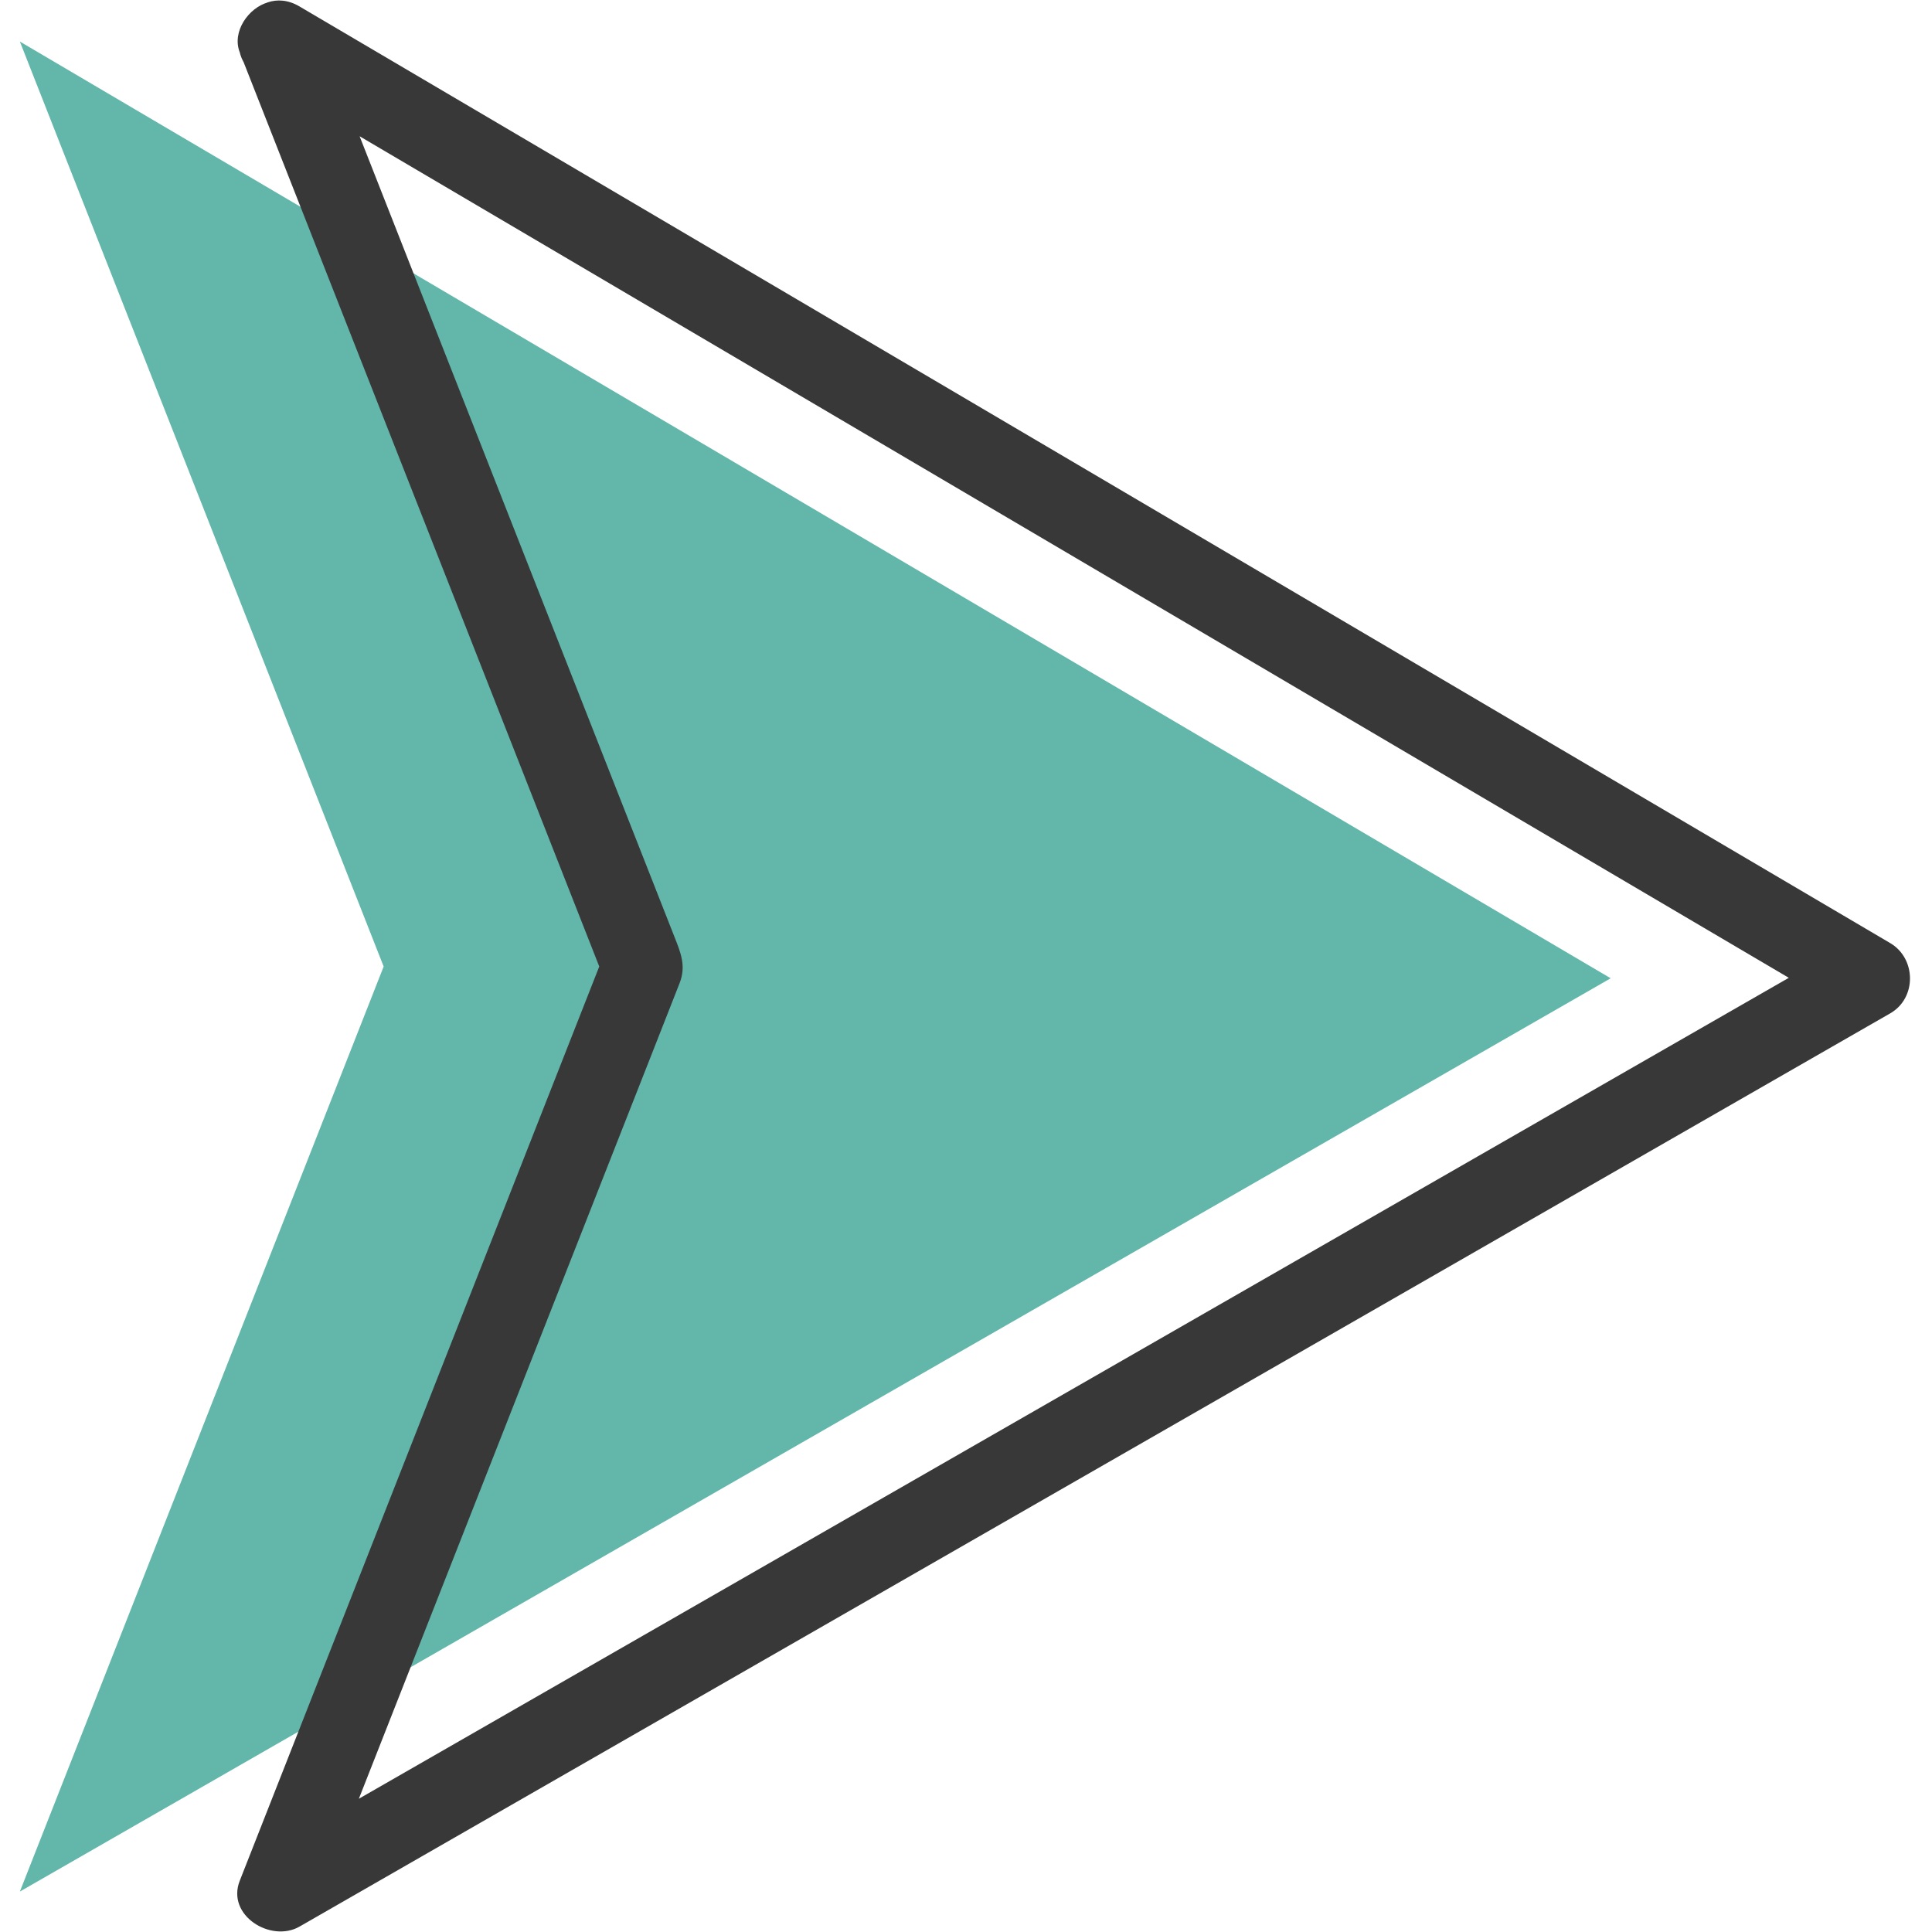
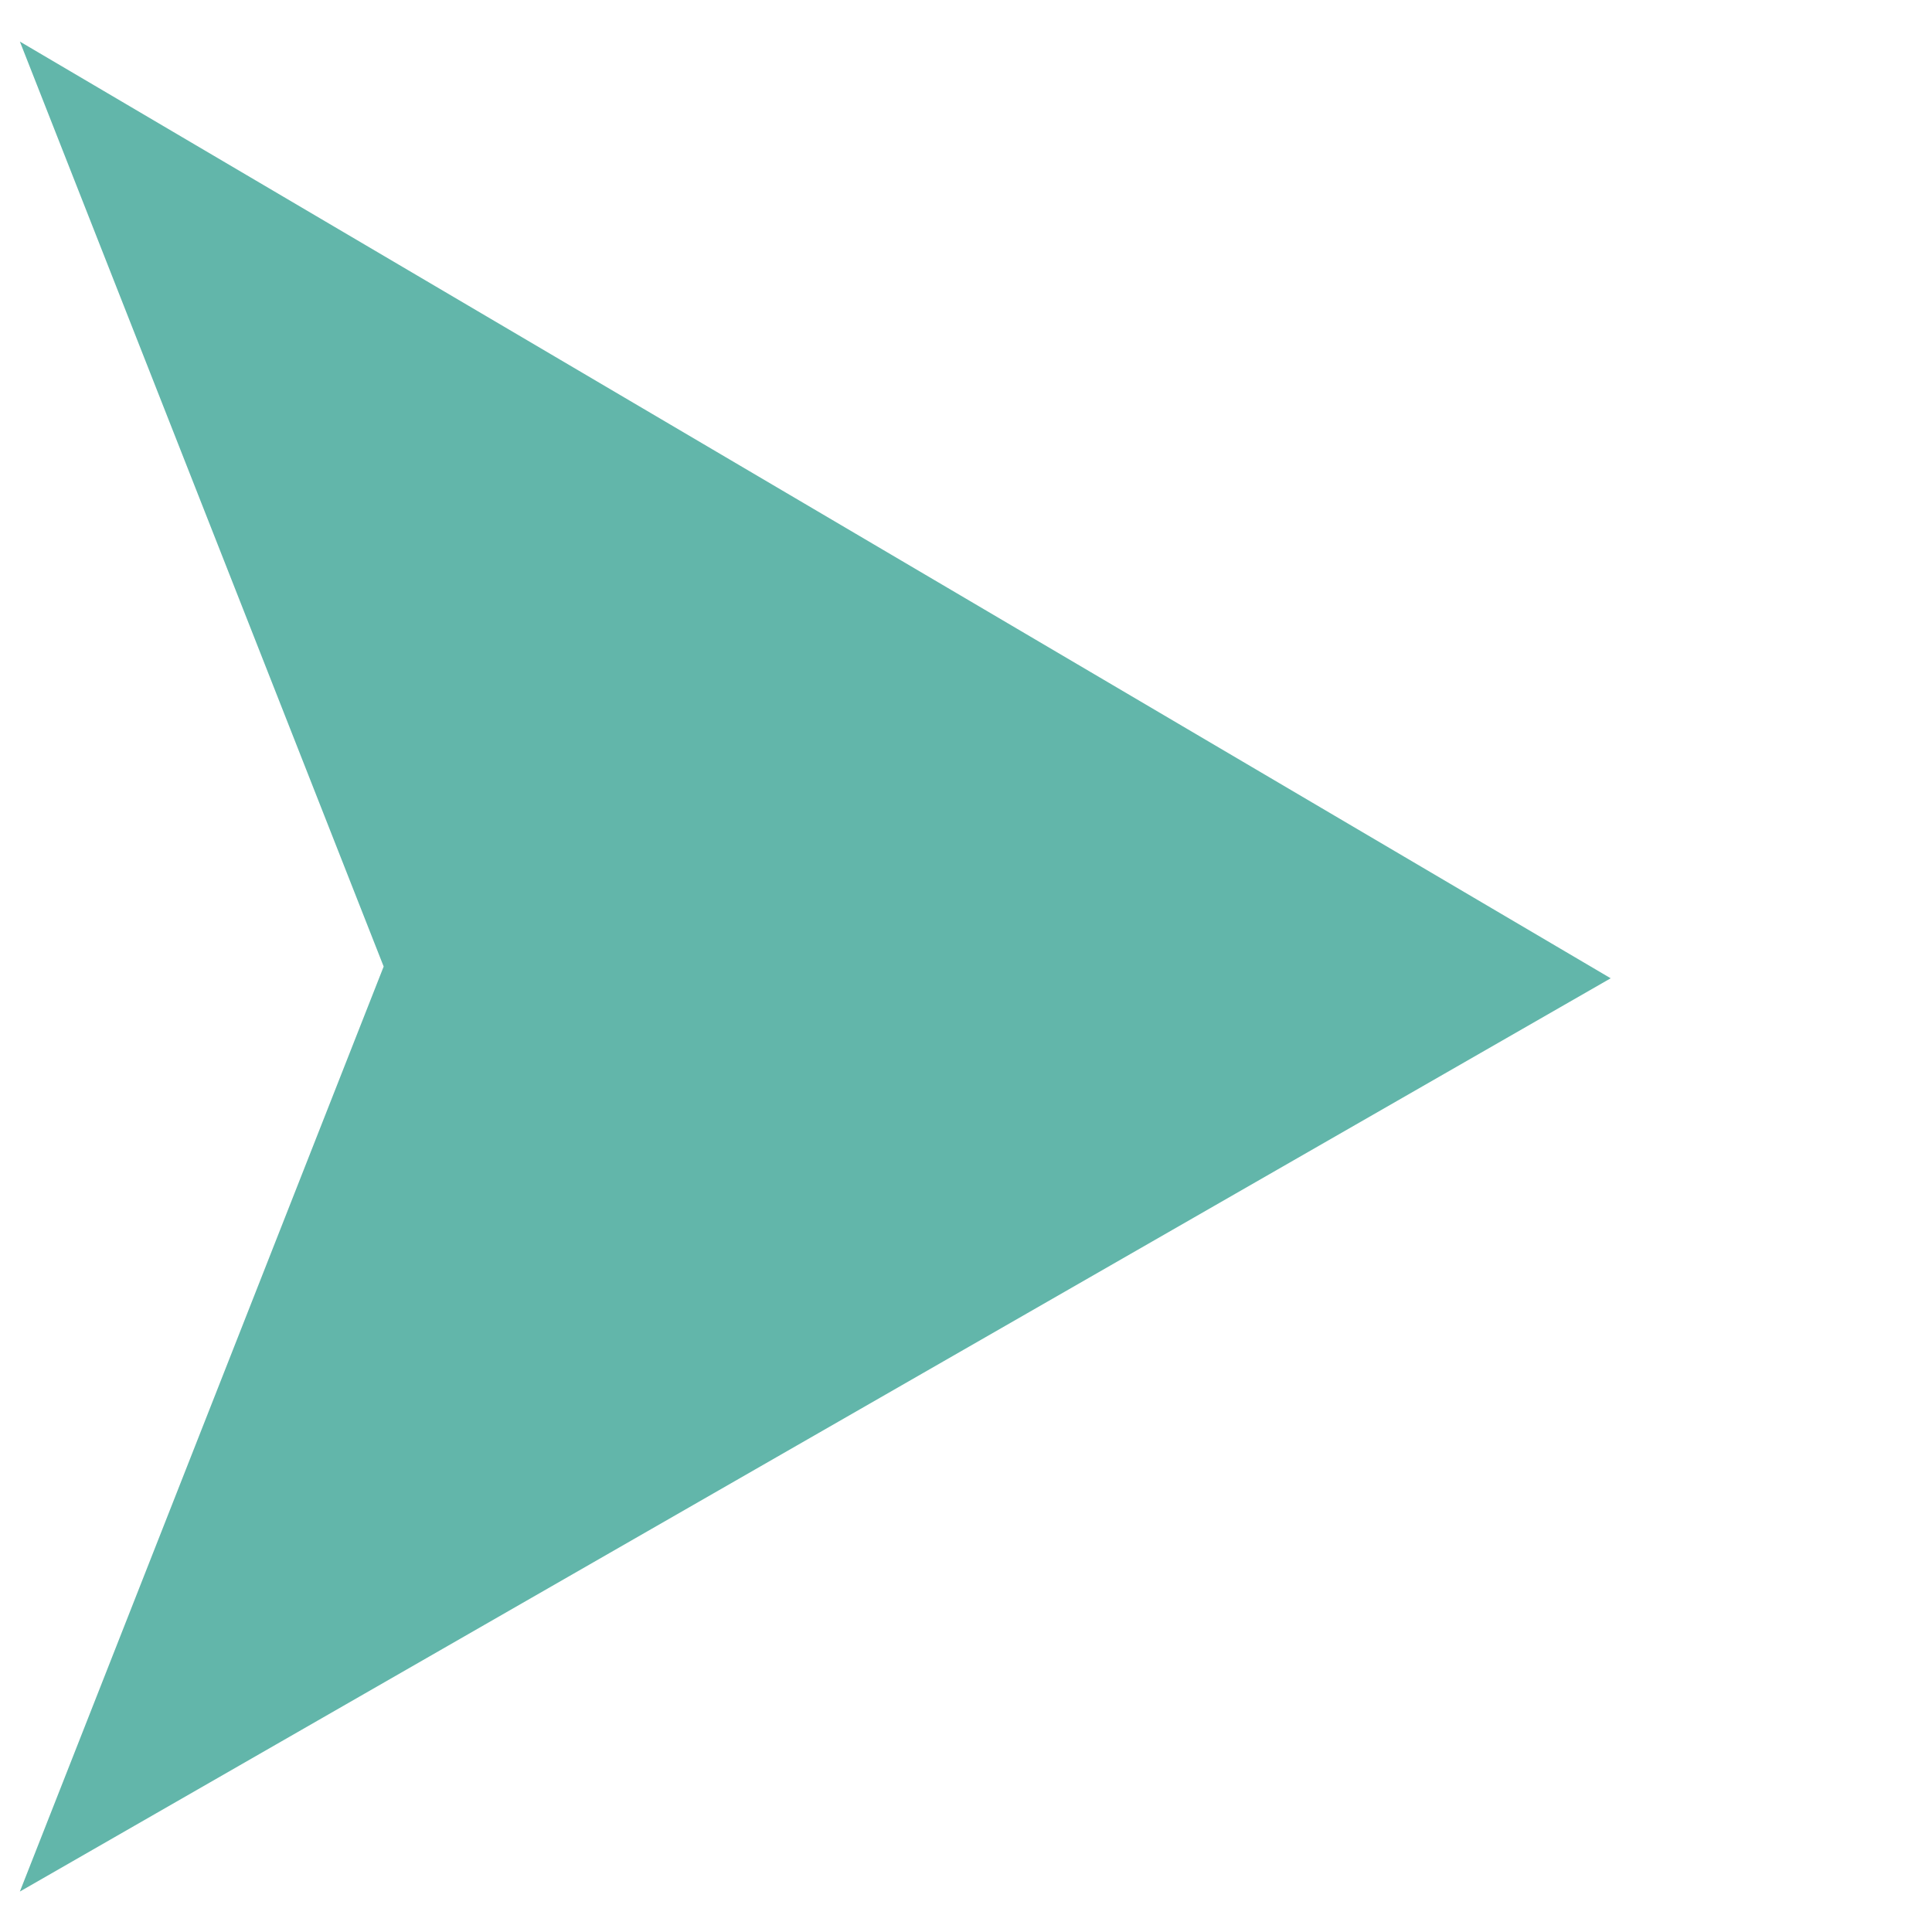
<svg xmlns="http://www.w3.org/2000/svg" width="30" zoomAndPan="magnify" viewBox="0 0 224.88 225" height="30" preserveAspectRatio="xMidYMid meet" version="1.0">
  <defs>
    <clipPath id="a615cd3fce">
      <path d="M 2.125 4 L 188 4 L 188 221 L 2.125 221 Z M 2.125 4 " clip-rule="nonzero" />
    </clipPath>
    <clipPath id="a8f13830c3">
-       <path d="M 27 0.059 L 222.508 0.059 L 222.508 224.938 L 27 224.938 Z M 27 0.059 " clip-rule="nonzero" />
-     </clipPath>
+       </clipPath>
  </defs>
  <g clip-path="url(#a615cd3fce)">
    <path fill="#62b6aa" d="M 2.254 4.84 L 187.52 113.93 L 2.254 220.289 L 44.621 112.562 L 2.254 4.84 " fill-opacity="1" fill-rule="nonzero" />
  </g>
  <g clip-path="url(#a8f13830c3)">
-     <path fill="#393839" d="M 30.035 8.93 C 42.855 16.477 55.668 24.023 68.488 31.57 C 94.484 46.875 120.477 62.184 146.469 77.488 C 166.949 89.547 187.43 101.609 207.906 113.664 C 210.371 115.113 212.836 116.566 215.301 118.016 L 215.301 109.836 C 202.348 117.273 189.398 124.703 176.445 132.141 C 150.277 147.168 124.105 162.191 97.938 177.215 C 77.566 188.91 57.199 200.602 36.828 212.297 C 34.566 213.594 32.301 214.898 30.035 216.195 C 32.355 217.98 34.672 219.762 36.988 221.547 C 45 201.176 53.012 180.809 61.02 160.438 C 65.891 148.051 70.758 135.672 75.633 123.285 C 76.781 120.352 77.938 117.426 79.086 114.496 C 79.871 112.496 79.215 110.953 78.496 109.129 C 69.035 85.086 59.582 61.035 50.129 36.996 C 45.75 25.855 41.367 14.719 36.988 3.578 C 36.043 1.18 33.855 -0.469 31.168 0.27 C 28.879 0.902 26.918 3.691 27.863 6.098 C 35.875 26.469 43.883 46.836 51.895 67.203 C 58.004 82.742 64.117 98.281 70.223 113.816 L 70.223 111.301 C 62.215 131.672 54.203 152.039 46.195 172.41 C 40.082 187.949 33.973 203.484 27.863 219.027 C 26.266 223.086 31.504 226.273 34.812 224.375 C 47.762 216.941 60.715 209.504 73.664 202.07 C 99.832 187.043 126.008 172.023 152.18 157 C 172.547 145.305 192.918 133.609 213.281 121.914 C 215.547 120.613 217.809 119.316 220.074 118.016 C 223.172 116.238 223.117 111.625 220.074 109.832 C 207.258 102.289 194.441 94.742 181.621 87.191 C 155.629 71.887 129.637 56.582 103.645 41.277 C 83.164 29.219 62.684 17.16 42.203 5.098 C 39.738 3.648 37.277 2.195 34.812 0.746 C 29.543 -2.355 24.781 5.832 30.035 8.926 " fill-opacity="1" fill-rule="nonzero" />
-   </g>
+     </g>
</svg>